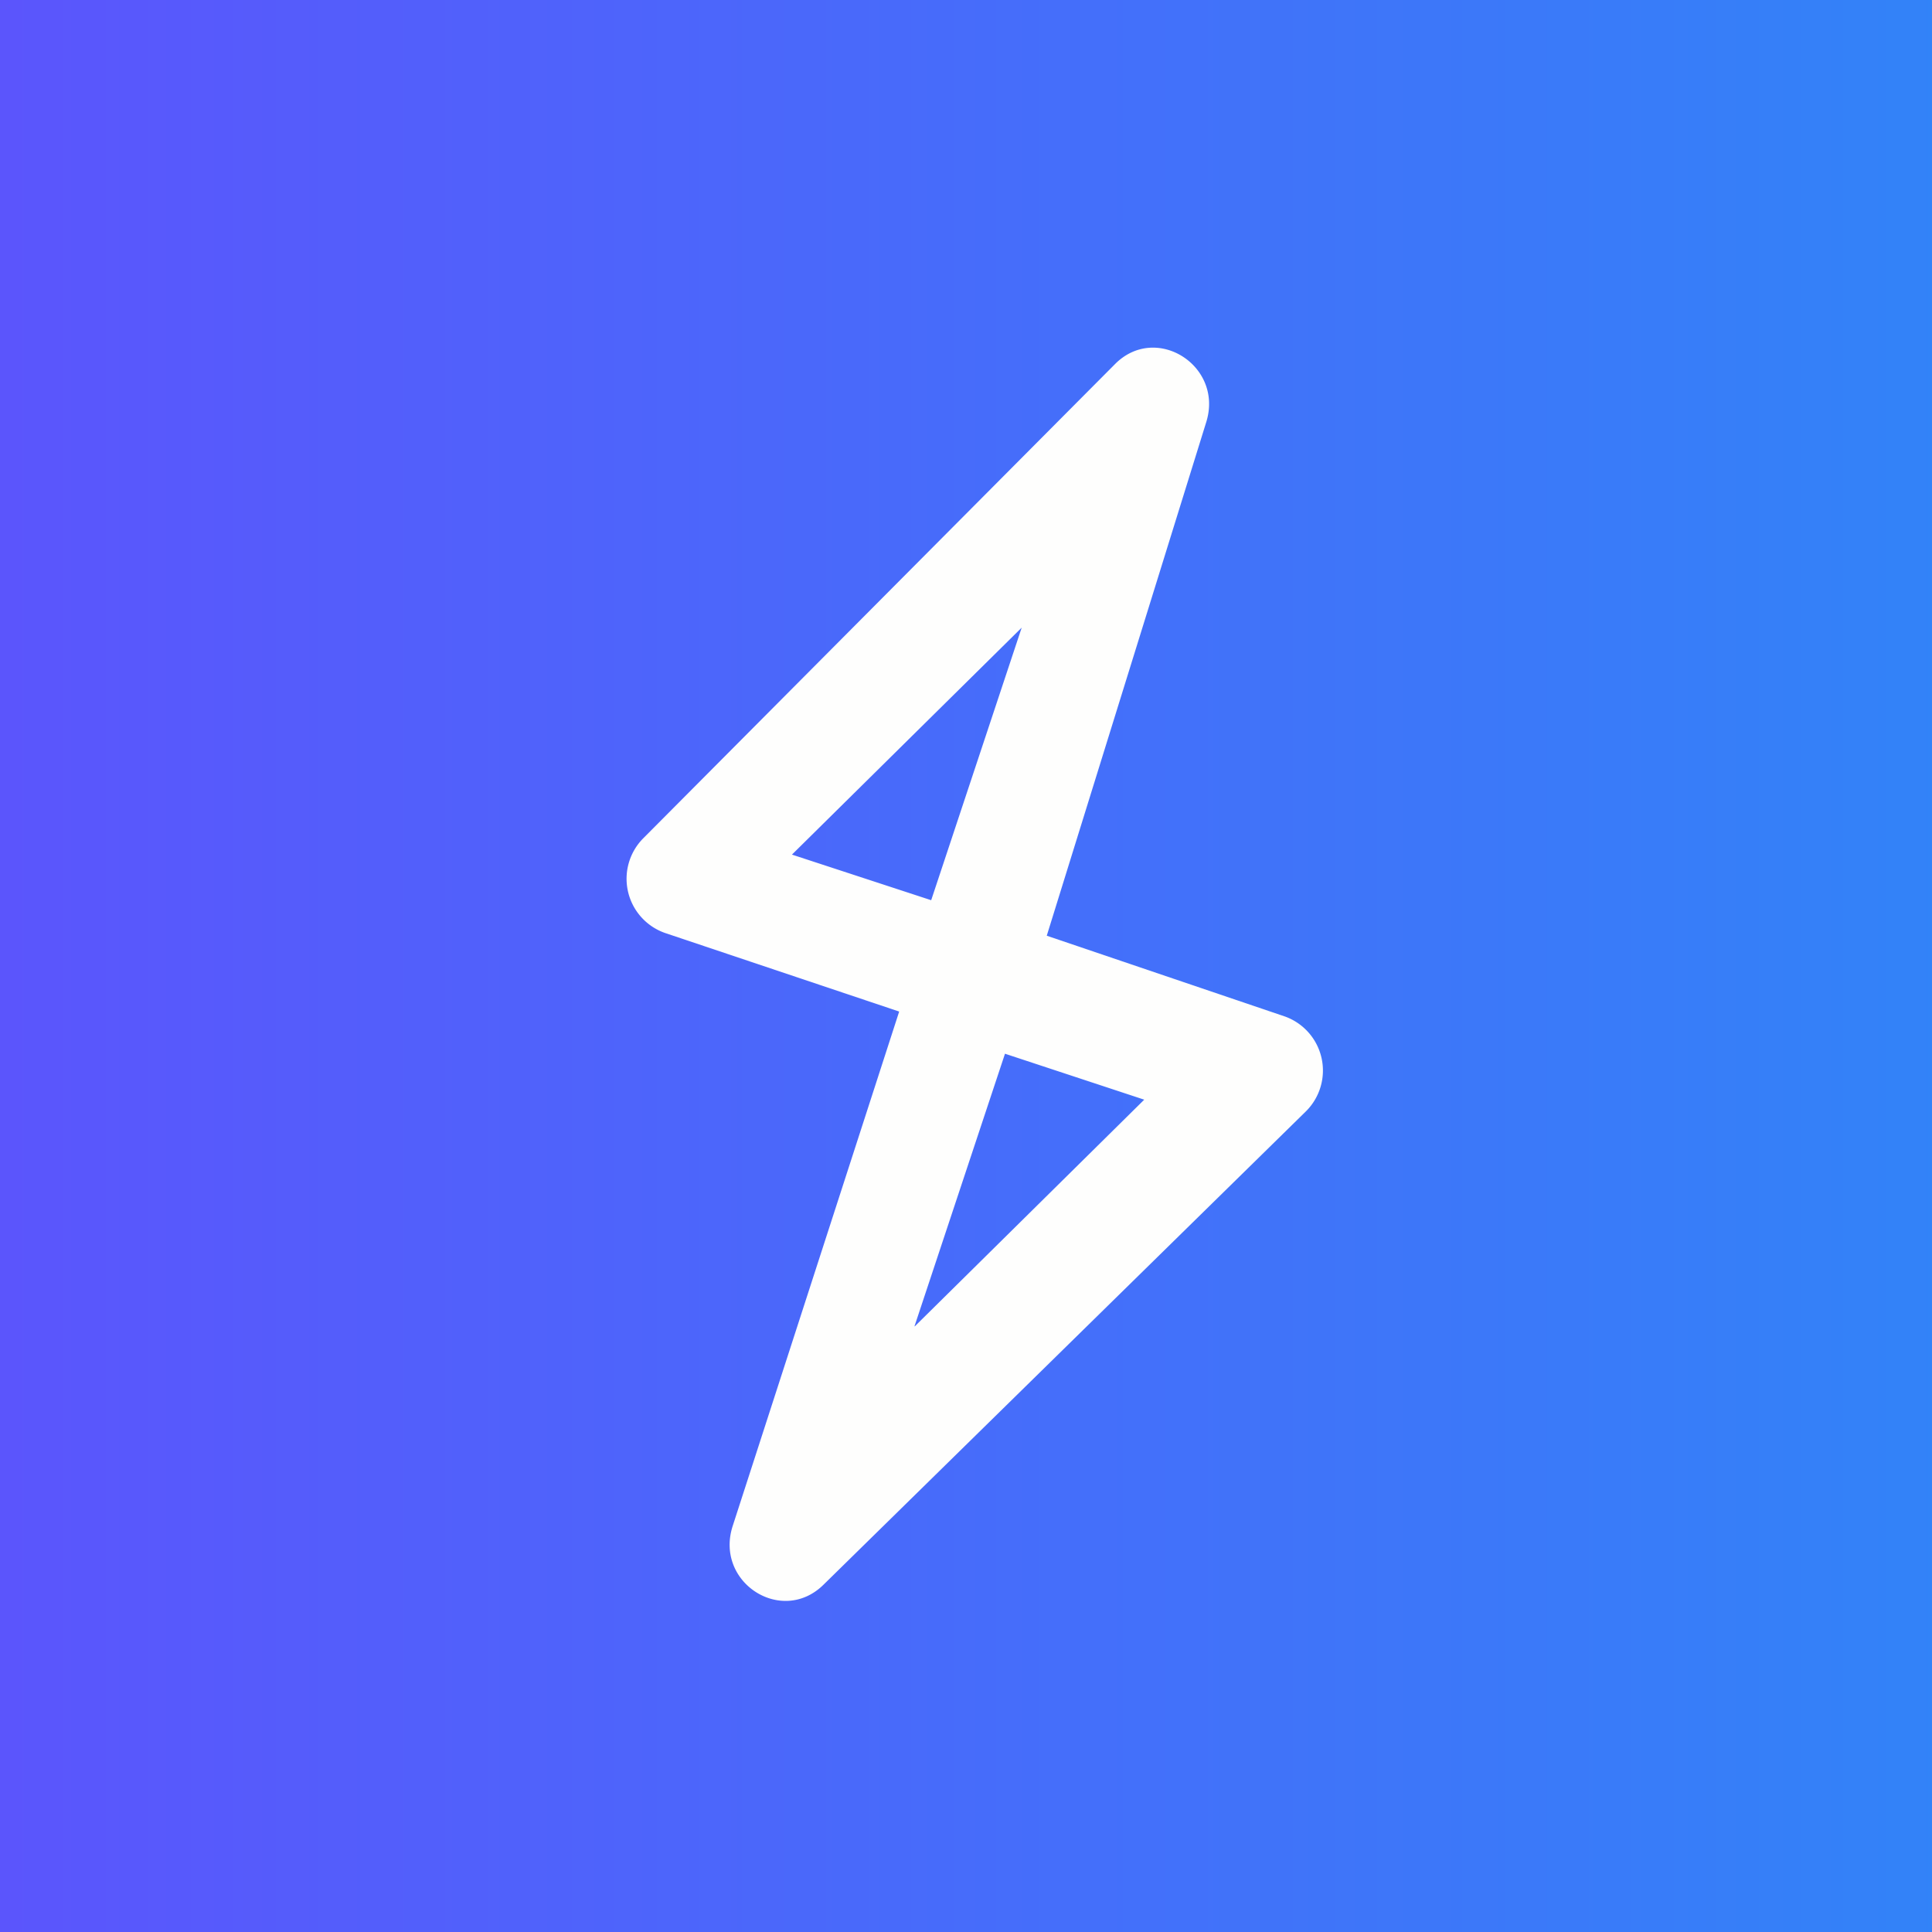
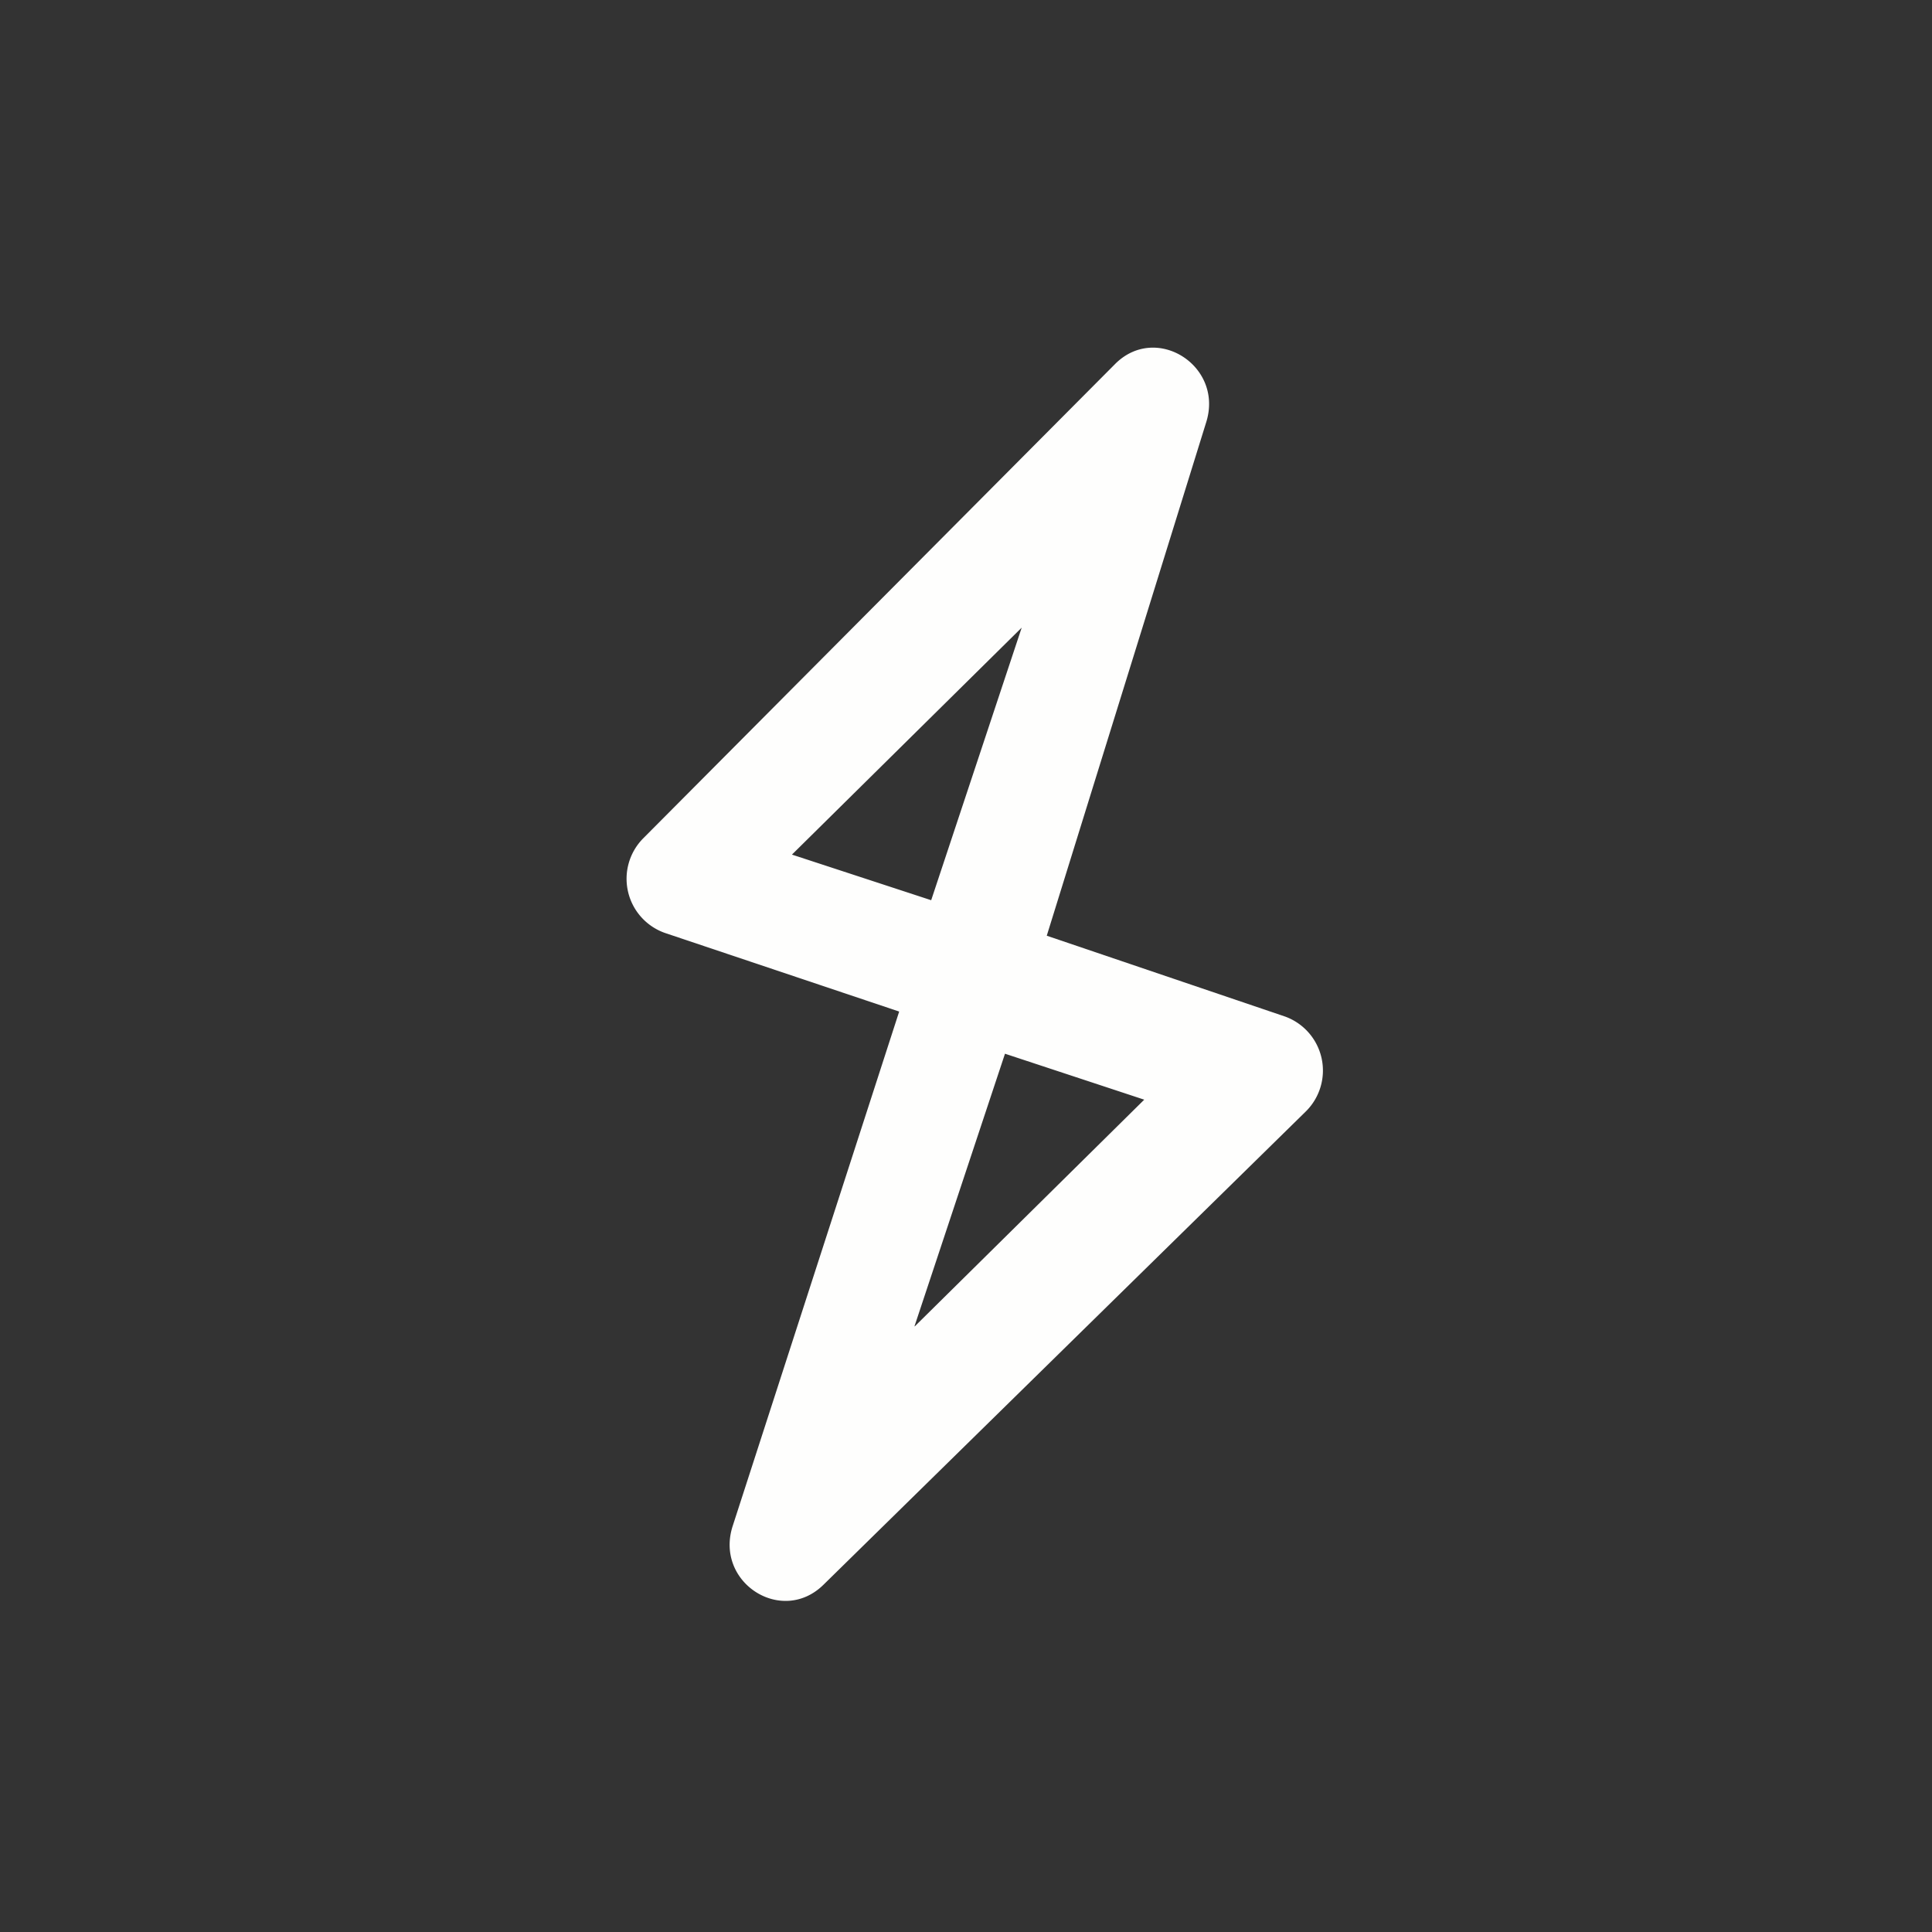
<svg xmlns="http://www.w3.org/2000/svg" viewBox="0 0 55.5 55.5">
  <rect x="0" y="0" width="55.5" height="55.5" fill="#333333" stroke="none" />
-   <path d="M 0,0 H 55.5 V 55.5 H 0 Z" fill="url(#a)" />
  <path d="M 25.82,29.055 L 19.1,26.8 A 1.65,1.65 0 0,1 18.48,24.08 L 32.03,10.46 C 33.21,9.27 35.16,10.51 34.65,12.13 L 30.07,26.88 L 36.91,29.2 A 1.65,1.65 0 0,1 37.51,31.93 L 23.65,45.53 C 22.45,46.7 20.52,45.45 21.05,43.83 L 25.83,29.06 Z M 29.35,18.03 L 22.75,24.55 L 26.75,25.86 L 29.35,18.03 Z M 26.28,38.1 L 32.87,31.59 L 28.87,30.27 L 26.27,38.1 Z" fill="rgb(254, 254, 253)" />
  <defs>
    <linearGradient id="a" x2="56" y1="28" y2="28" gradientUnits="userSpaceOnUse">
      <stop stop-color="rgb(91, 85, 252)" offset="0" />
      <stop stop-color="rgb(50, 131, 248)" offset="1" />
    </linearGradient>
  </defs>
</svg>